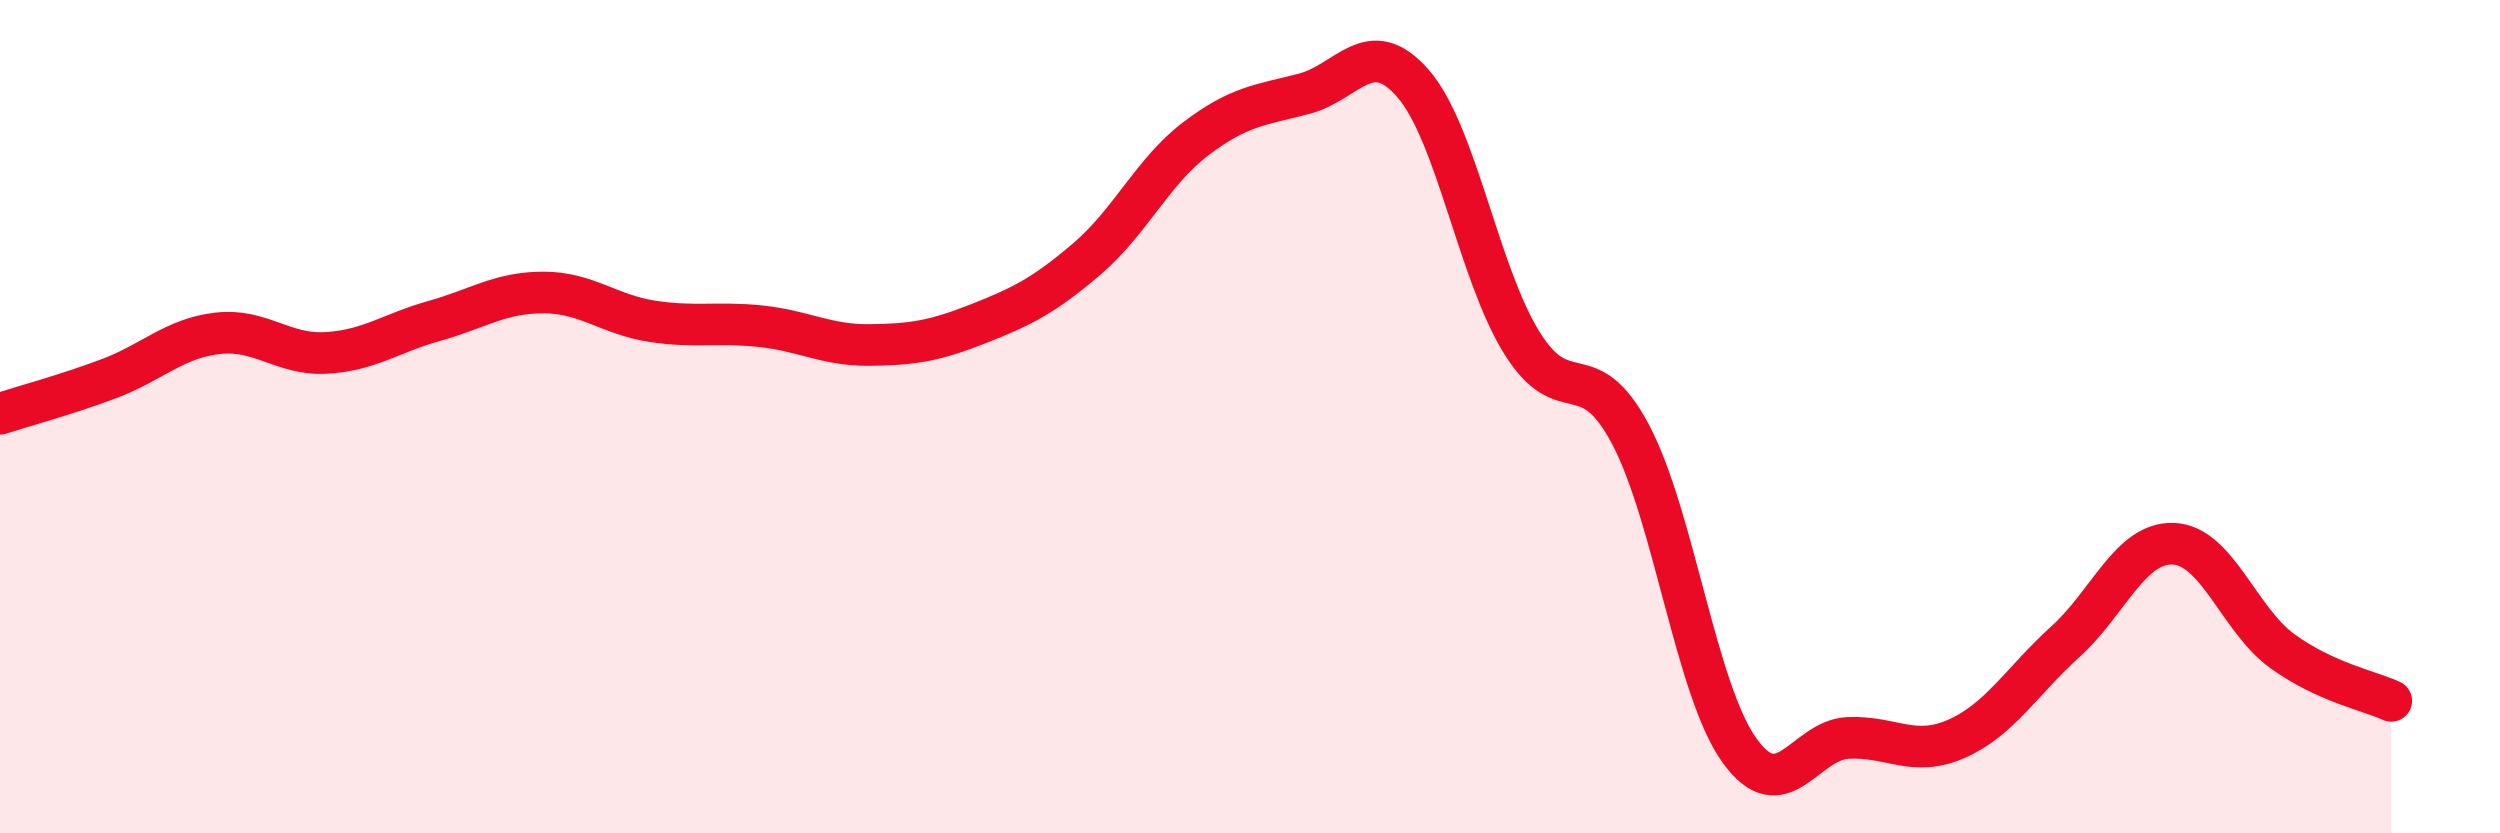
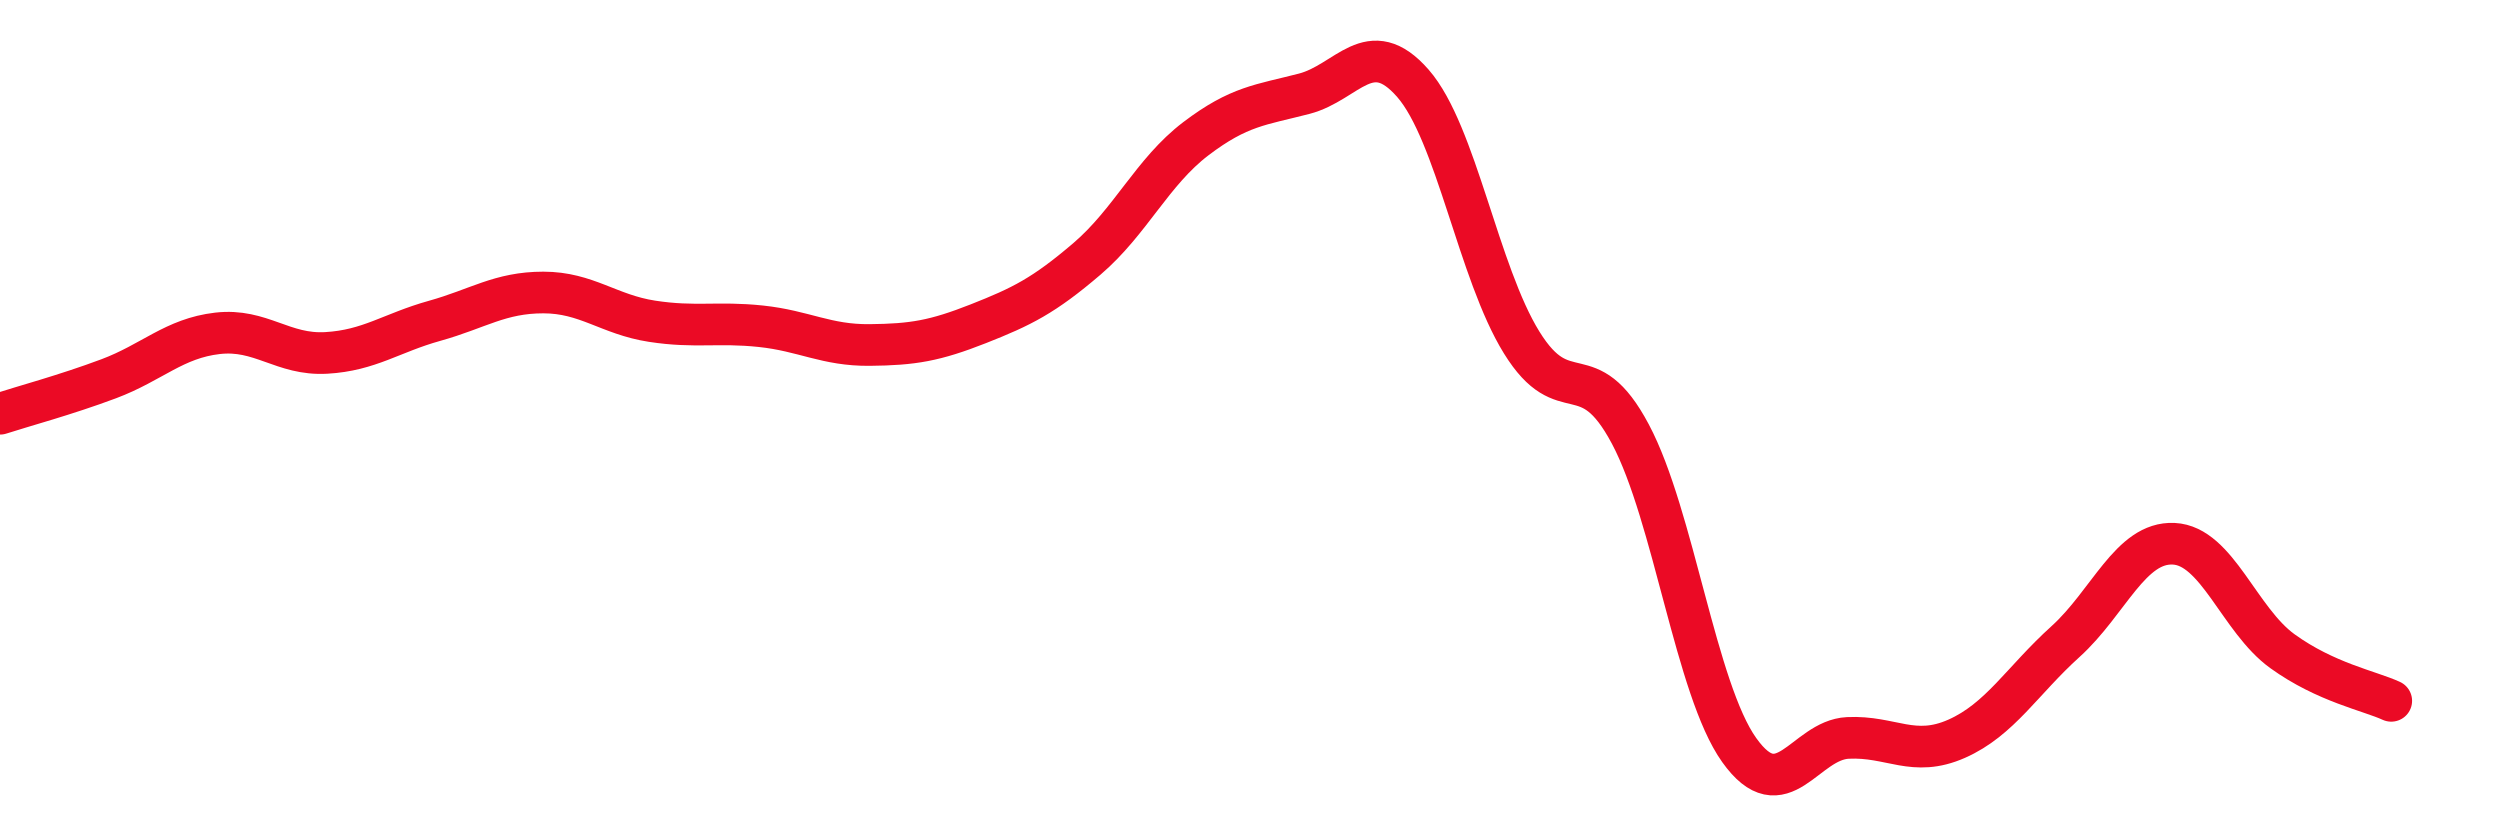
<svg xmlns="http://www.w3.org/2000/svg" width="60" height="20" viewBox="0 0 60 20">
-   <path d="M 0,9.93 C 0.52,9.76 1.57,9.48 2.61,9.09 C 3.65,8.7 4.18,8.12 5.22,8 C 6.26,7.88 6.79,8.53 7.83,8.47 C 8.87,8.41 9.39,7.99 10.43,7.7 C 11.47,7.41 12,7.02 13.04,7.02 C 14.08,7.02 14.61,7.55 15.65,7.71 C 16.69,7.87 17.22,7.72 18.26,7.83 C 19.3,7.94 19.83,8.29 20.87,8.28 C 21.91,8.27 22.44,8.18 23.48,7.77 C 24.52,7.36 25.05,7.1 26.09,6.21 C 27.13,5.32 27.66,4.12 28.7,3.33 C 29.74,2.54 30.26,2.52 31.3,2.25 C 32.34,1.98 32.87,0.81 33.91,2 C 34.95,3.19 35.48,6.54 36.52,8.22 C 37.56,9.9 38.09,8.46 39.13,10.42 C 40.17,12.38 40.7,16.54 41.74,18 C 42.78,19.46 43.31,17.76 44.35,17.71 C 45.39,17.66 45.92,18.19 46.96,17.73 C 48,17.27 48.53,16.34 49.57,15.4 C 50.61,14.46 51.13,13 52.17,13.05 C 53.21,13.1 53.74,14.88 54.78,15.63 C 55.82,16.38 56.87,16.58 57.39,16.82L57.39 20L0 20Z" fill="#EB0A25" opacity="0.1" stroke-linecap="round" stroke-linejoin="round" />
  <path d="M 0,9.93 C 0.52,9.76 1.57,9.48 2.61,9.09 C 3.65,8.7 4.18,8.12 5.22,8 C 6.26,7.88 6.79,8.53 7.83,8.47 C 8.87,8.41 9.39,7.99 10.43,7.7 C 11.47,7.41 12,7.02 13.04,7.02 C 14.08,7.02 14.61,7.55 15.65,7.71 C 16.69,7.87 17.22,7.72 18.26,7.83 C 19.3,7.94 19.83,8.29 20.87,8.28 C 21.91,8.27 22.44,8.18 23.48,7.77 C 24.52,7.36 25.05,7.1 26.09,6.21 C 27.13,5.32 27.66,4.12 28.7,3.33 C 29.74,2.54 30.26,2.52 31.3,2.25 C 32.34,1.98 32.87,0.81 33.91,2 C 34.95,3.19 35.48,6.54 36.52,8.22 C 37.56,9.9 38.09,8.46 39.13,10.42 C 40.17,12.38 40.7,16.54 41.74,18 C 42.78,19.46 43.31,17.76 44.35,17.71 C 45.39,17.66 45.92,18.19 46.96,17.73 C 48,17.27 48.53,16.34 49.57,15.4 C 50.61,14.46 51.13,13 52.17,13.05 C 53.21,13.1 53.74,14.88 54.78,15.63 C 55.82,16.38 56.87,16.58 57.39,16.82" stroke="#EB0A25" stroke-width="1" fill="none" stroke-linecap="round" stroke-linejoin="round" />
</svg>